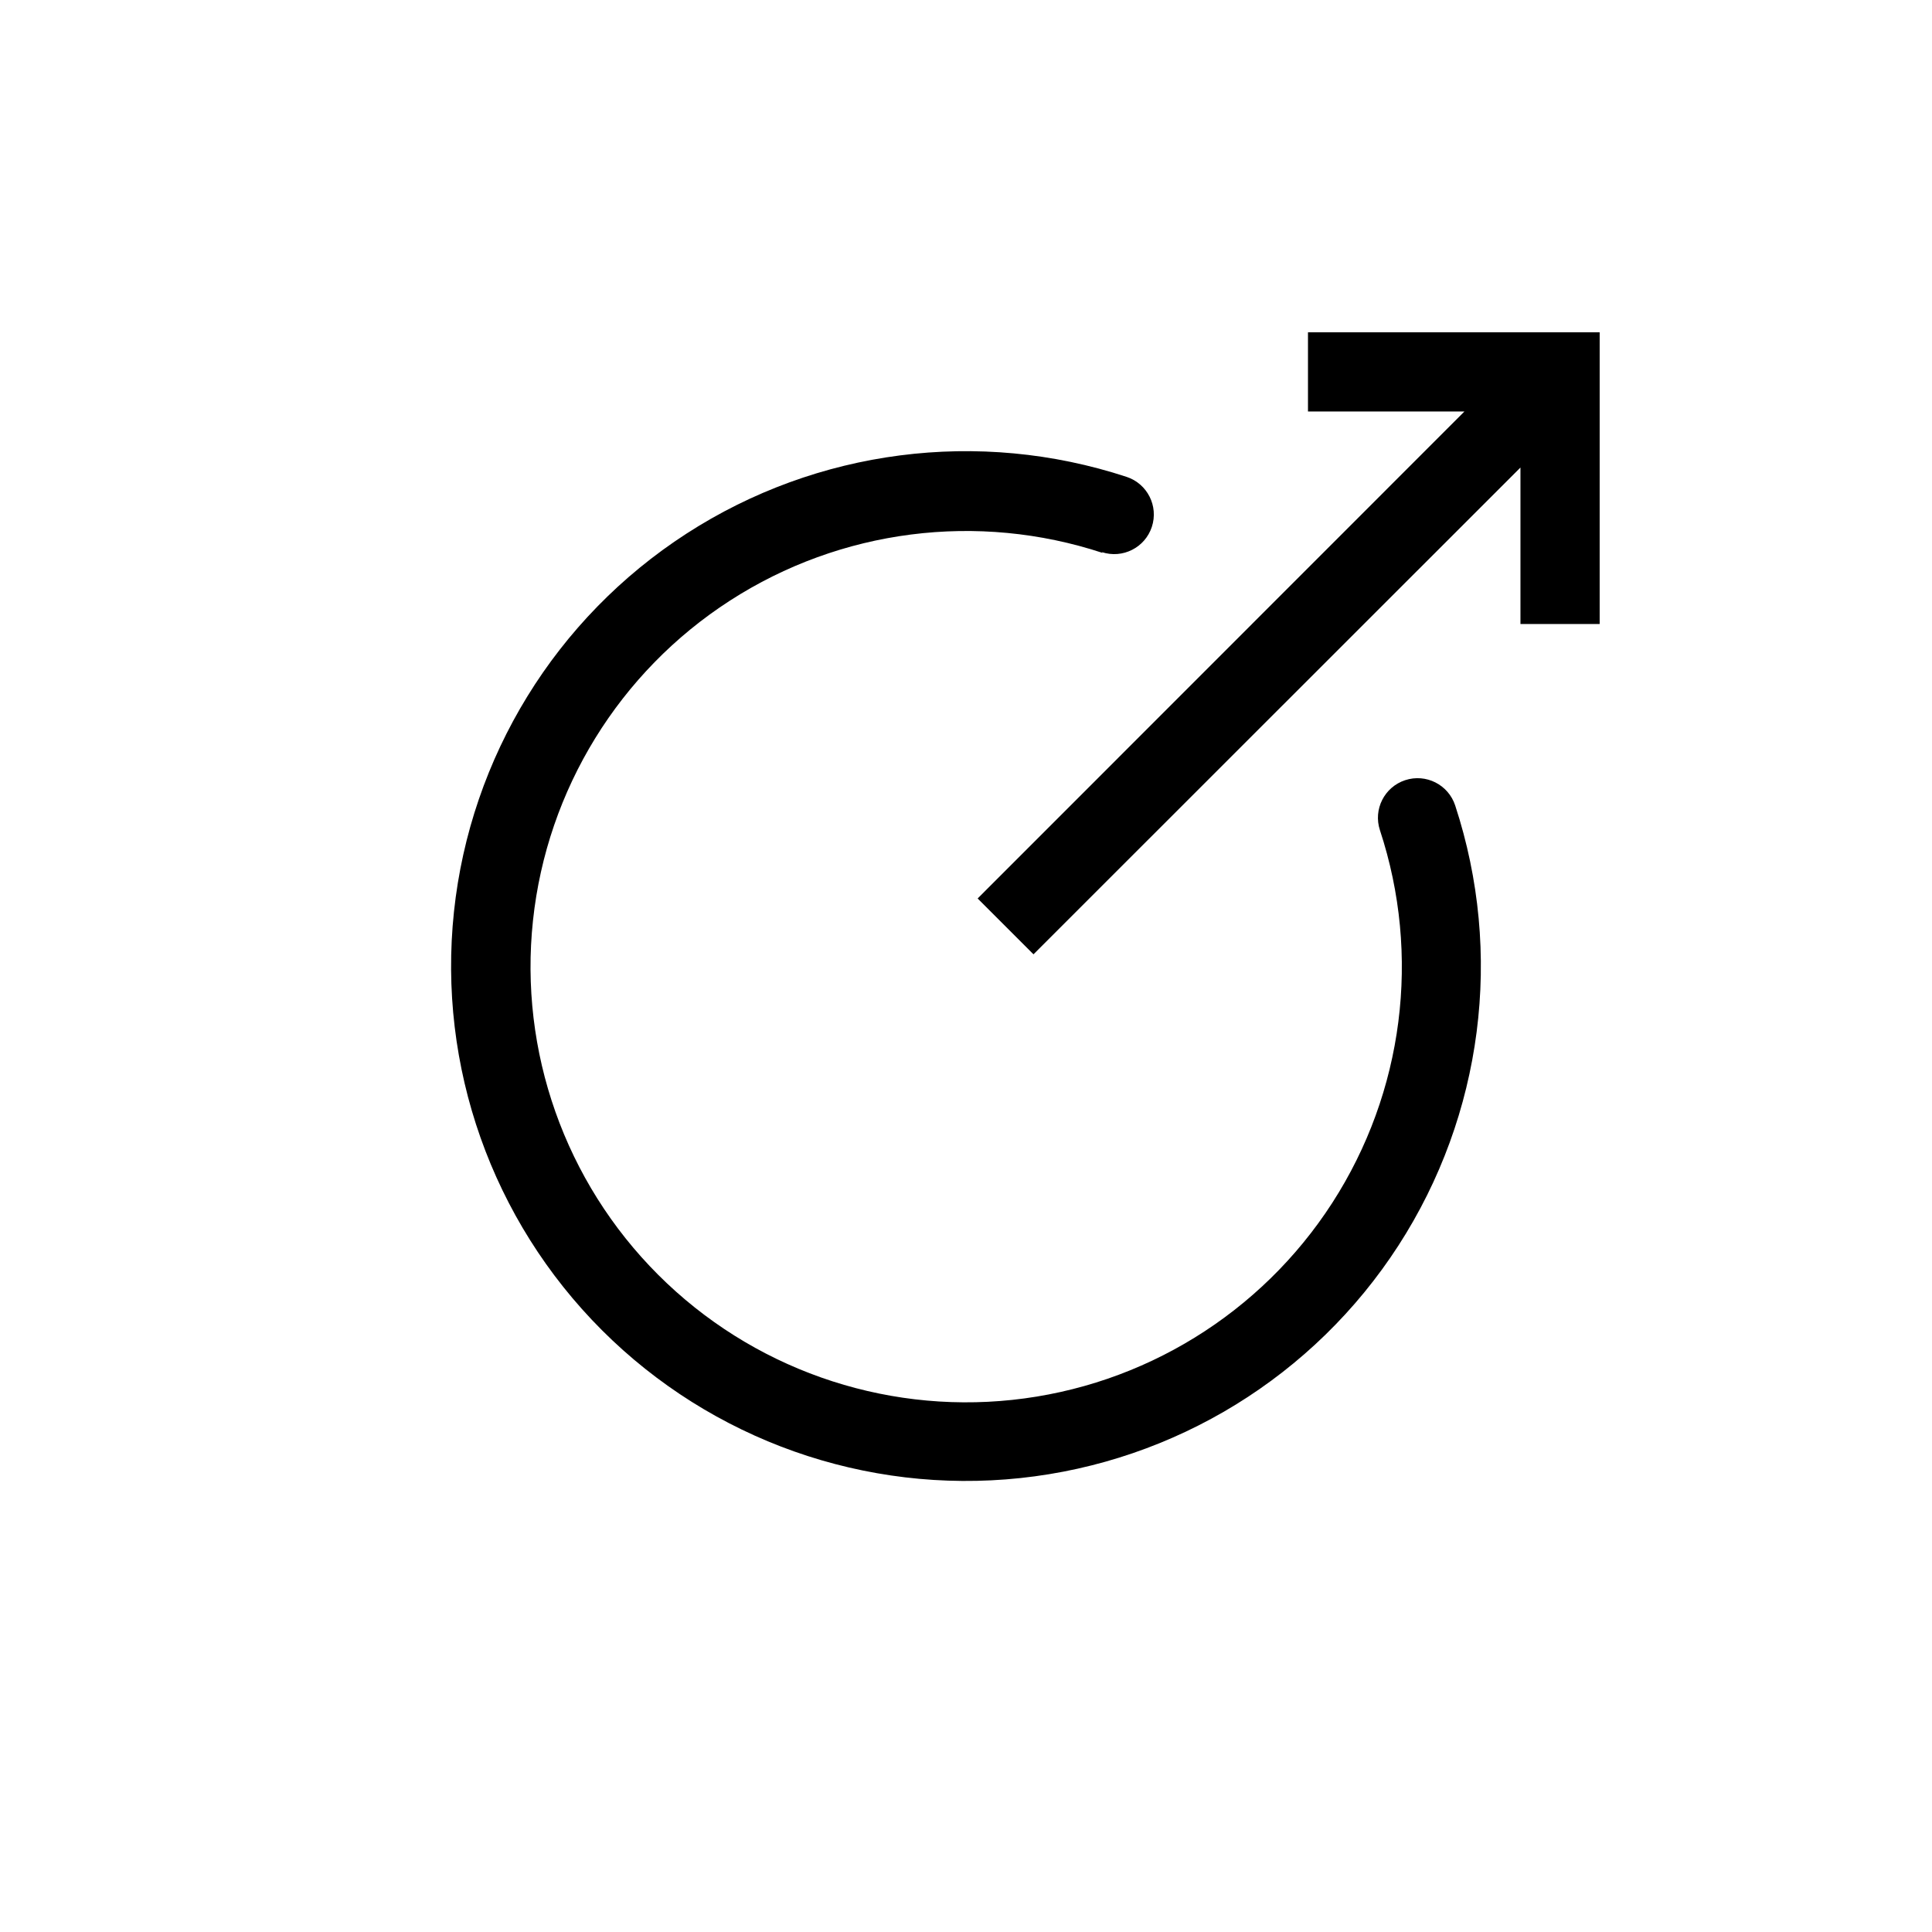
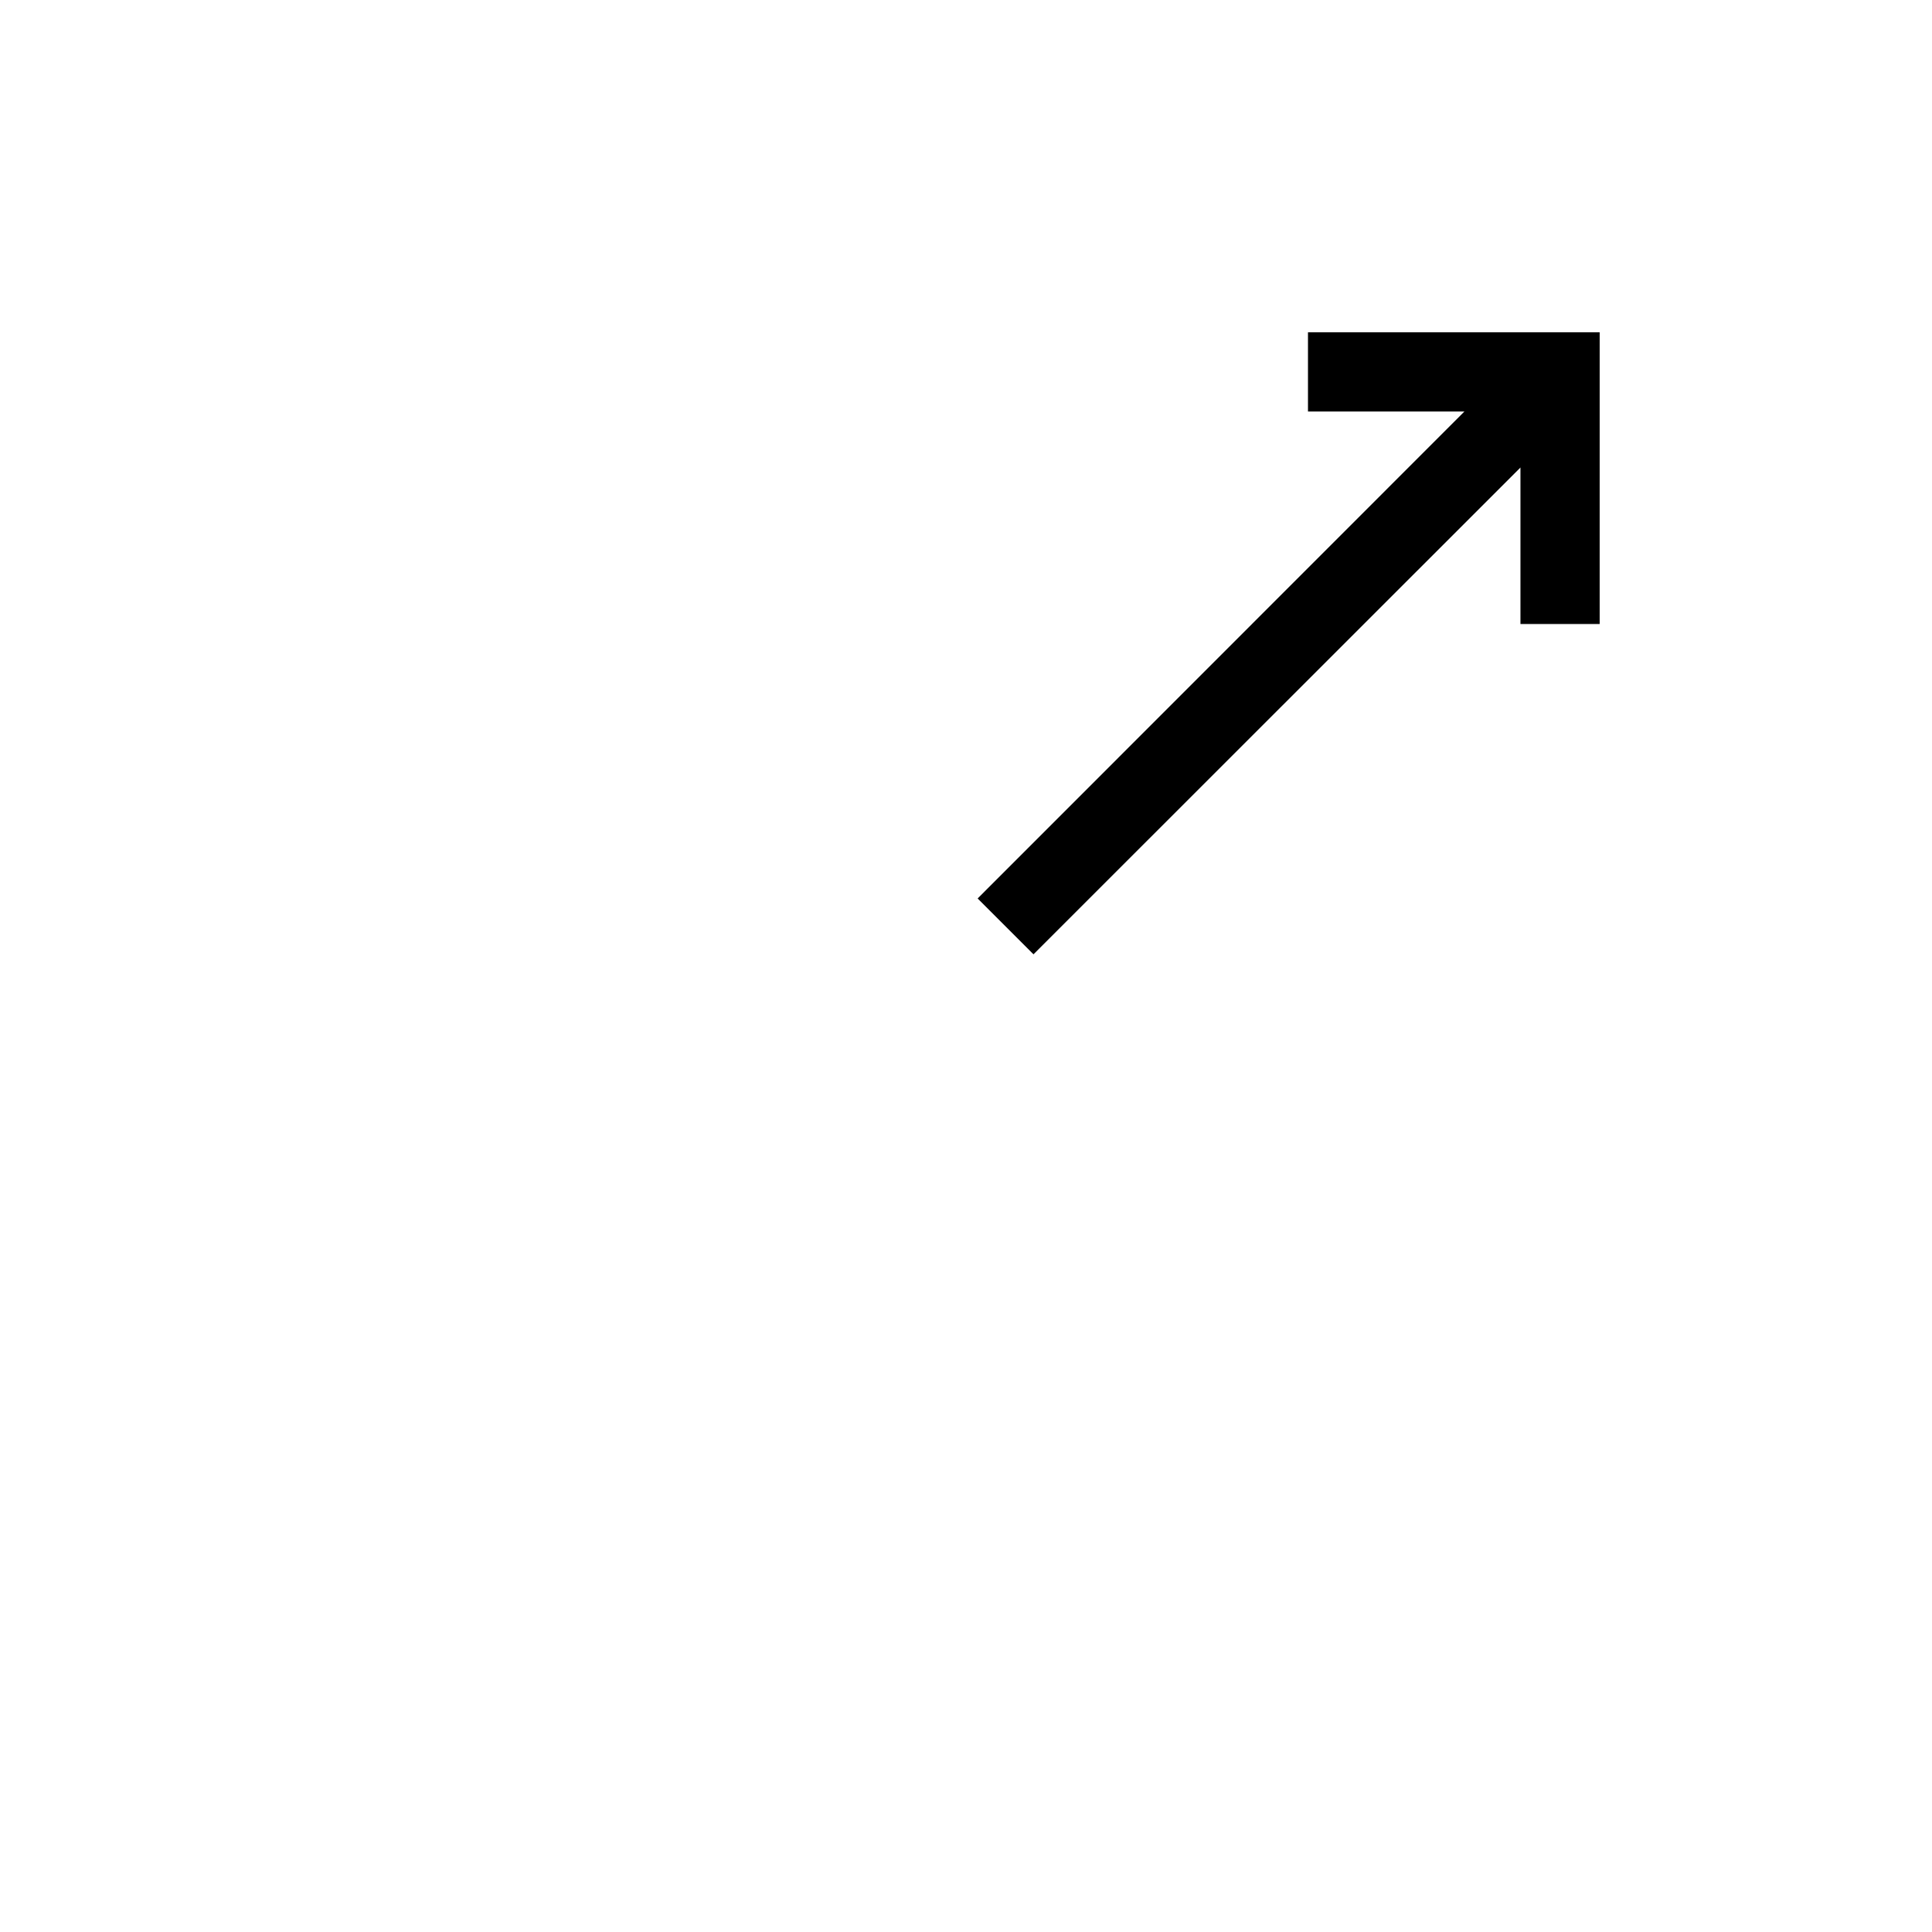
<svg xmlns="http://www.w3.org/2000/svg" fill="#000000" width="800px" height="800px" version="1.1" viewBox="144 144 512 512">
  <g>
-     <path d="m436 290.32c5.508 1.809 11.441-1.188 13.25-6.691 1.812-5.508-1.184-11.441-6.691-13.254-39.156-12.859-82.031-7.328-116.64 15.047-34.617 22.375-57.262 59.199-61.613 100.19-4.352 40.984 10.059 81.742 39.203 110.89 29.145 29.145 69.902 43.555 110.89 39.203 40.988-4.352 77.812-26.996 100.19-61.609 22.375-34.617 27.906-77.488 15.047-116.65-1.812-5.508-7.746-8.504-13.25-6.691-5.508 1.812-8.504 7.742-6.691 13.25 10.93 33.137 6.289 69.441-12.629 98.766-18.914 29.32-50.078 48.512-84.777 52.211-34.695 3.703-69.207-8.488-93.879-33.164-24.676-24.672-36.867-59.184-33.164-93.879 3.699-34.699 22.891-65.863 52.211-84.777 29.324-18.918 65.629-23.559 98.766-12.629z" />
    <path d="m567.93 232.06h-77.301v20.992h41.457l-129 129.05 14.801 14.801 129.05-129v41.461h20.992z" />
  </g>
</svg>